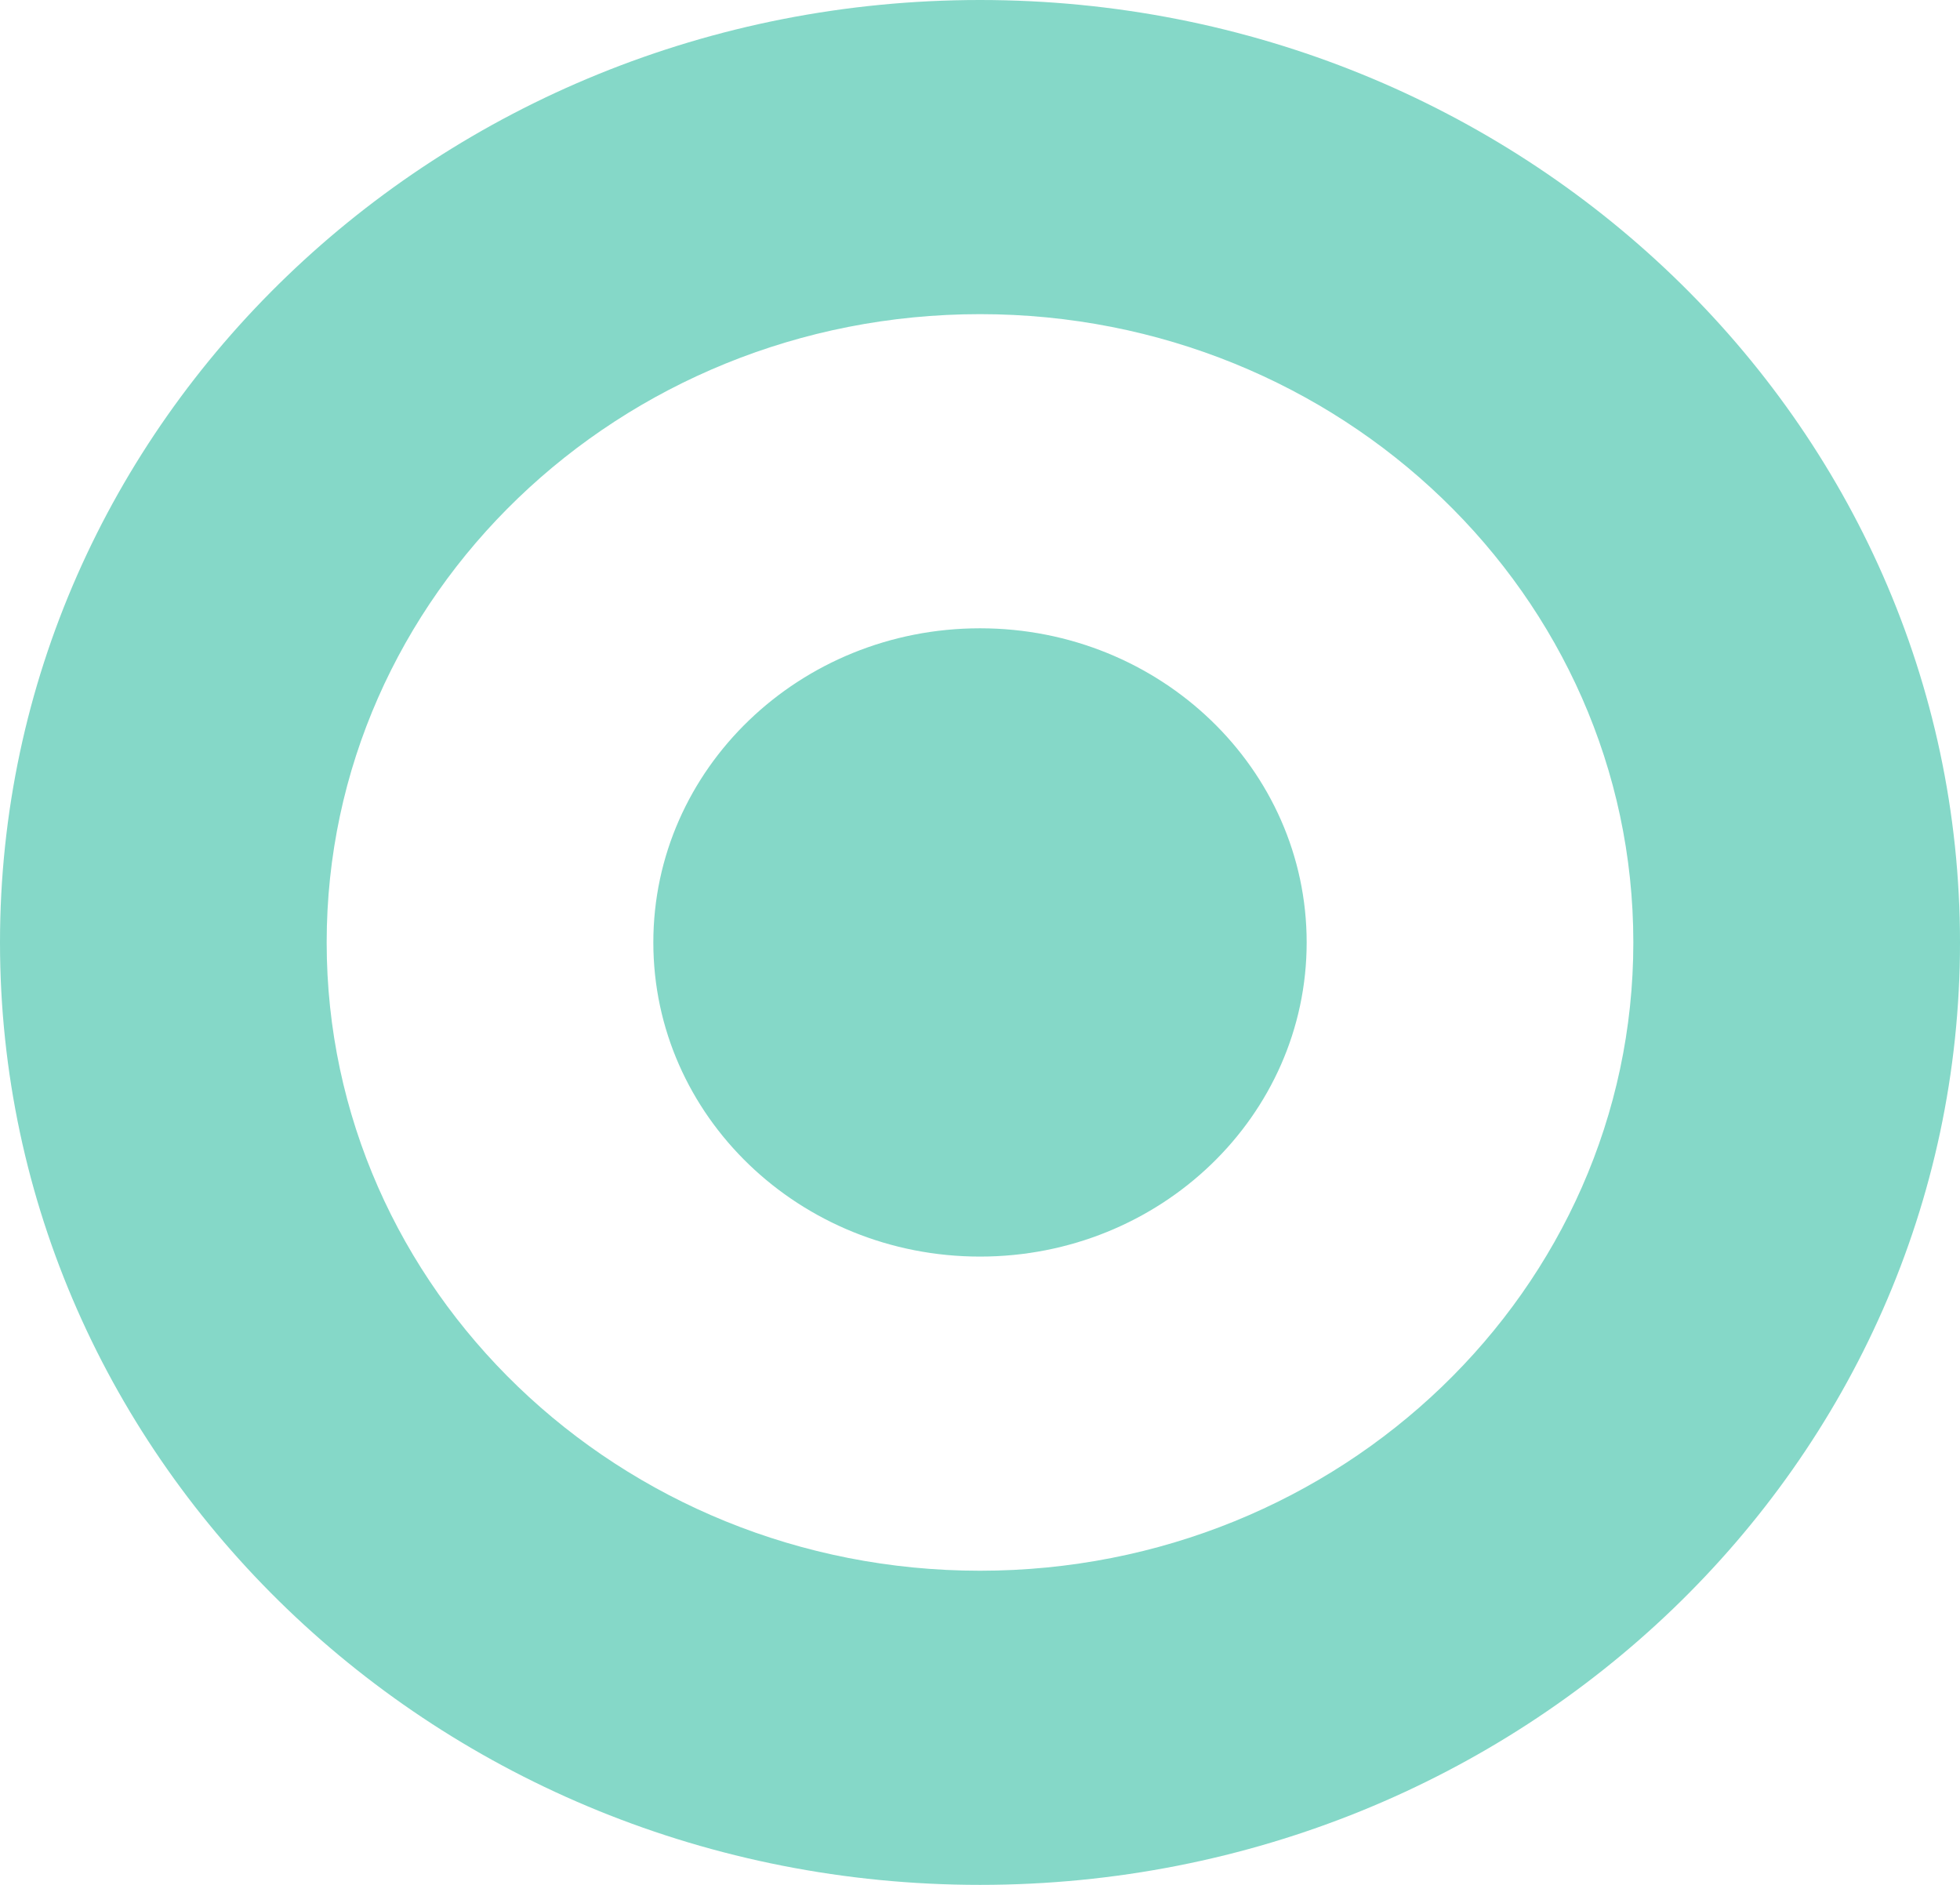
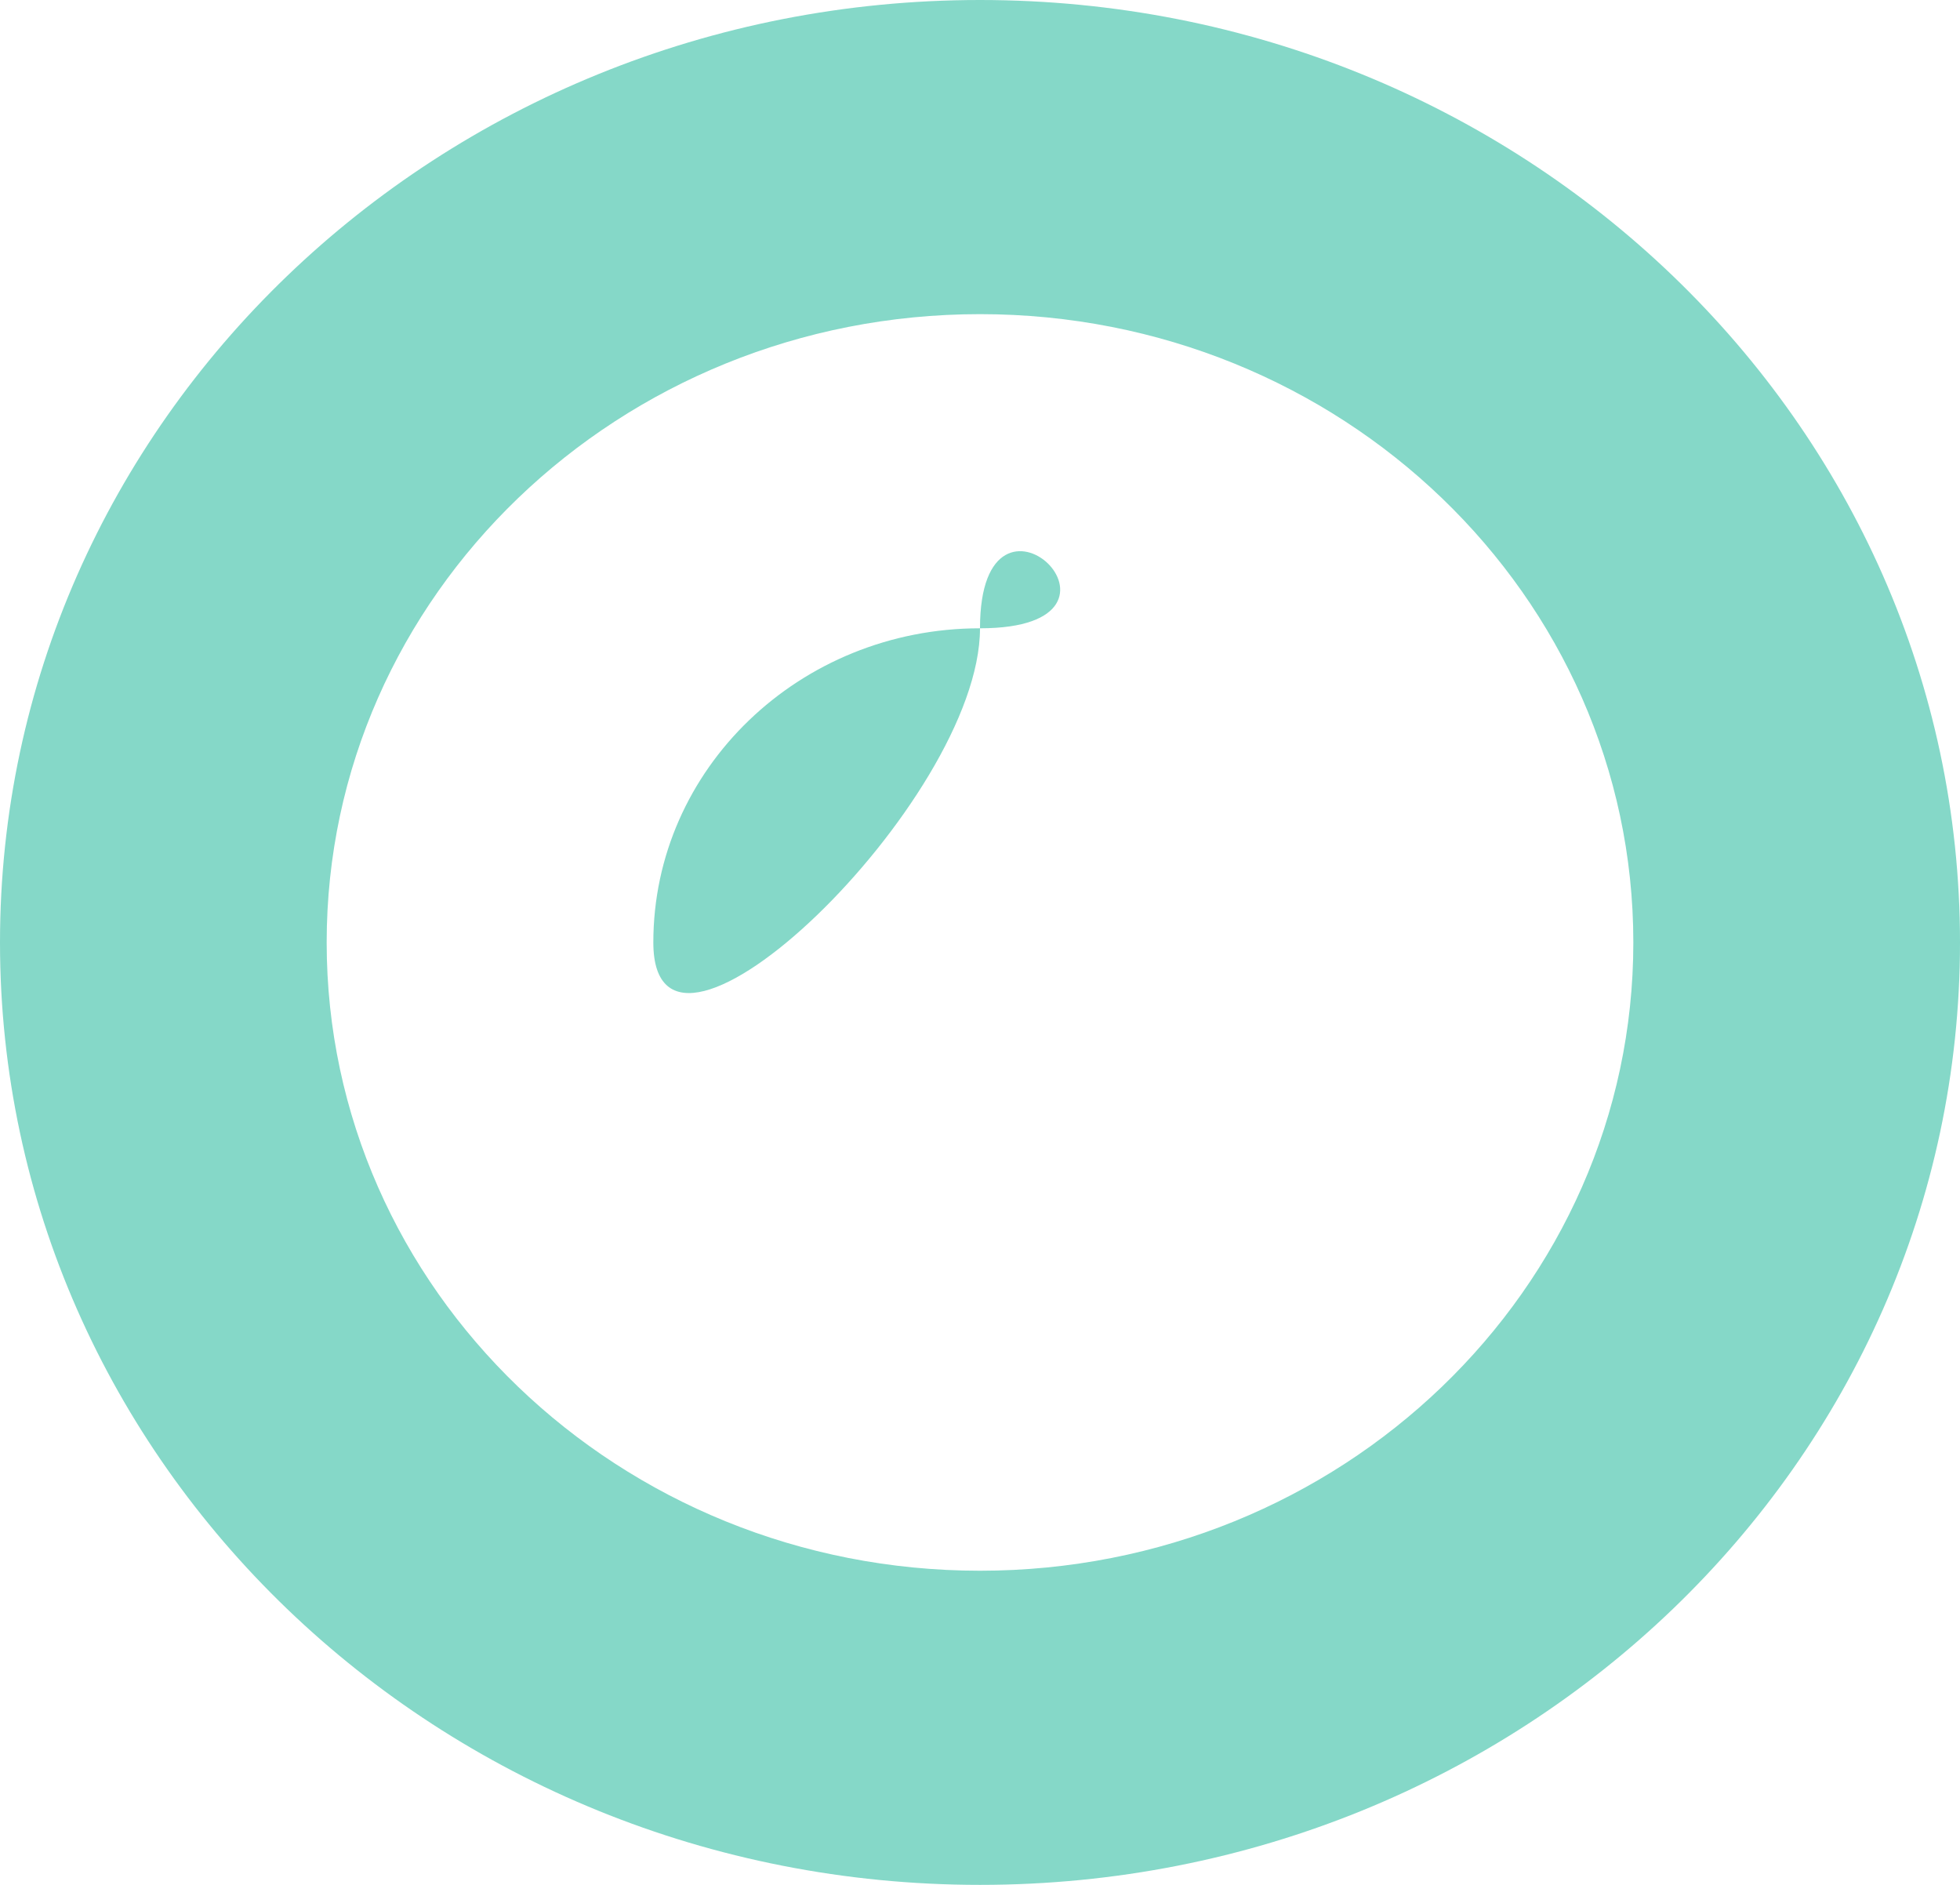
<svg xmlns="http://www.w3.org/2000/svg" version="1.2" overflow="visible" preserveAspectRatio="none" viewBox="0 0 24 24" width="26" height="25">
  <g>
    <defs> </defs>
-     <rect display="none" fill="#FFA400" width="24" height="24" style="fill: rgb(133, 216, 200);" vector-effect="non-scaling-stroke" />
    <rect id="_x3C_Slice_x3E__109_" display="none" fill="none" width="24" height="24" style="fill: rgb(133, 216, 200);" vector-effect="non-scaling-stroke" />
-     <path fill-rule="evenodd" clip-rule="evenodd" d="M12,0C5.373,0,0,5.373,0,12c0,6.628,5.373,12,12,12c6.628,0,12-5.372,12-12 C24,5.373,18.628,0,12,0z M12,20c-4.418,0-8-3.582-8-8s3.582-8,8-8s8,3.582,8,8S16.418,20,12,20z M12,8c-2.209,0-4,1.791-4,4 s1.791,4,4,4s4-1.791,4-4S14.209,8,12,8z" style="fill: rgb(133, 216, 200);" vector-effect="non-scaling-stroke" />
+     <path fill-rule="evenodd" clip-rule="evenodd" d="M12,0C5.373,0,0,5.373,0,12c0,6.628,5.373,12,12,12c6.628,0,12-5.372,12-12 C24,5.373,18.628,0,12,0z M12,20c-4.418,0-8-3.582-8-8s3.582-8,8-8s8,3.582,8,8S16.418,20,12,20z M12,8c-2.209,0-4,1.791-4,4 s4-1.791,4-4S14.209,8,12,8z" style="fill: rgb(133, 216, 200);" vector-effect="non-scaling-stroke" />
  </g>
</svg>